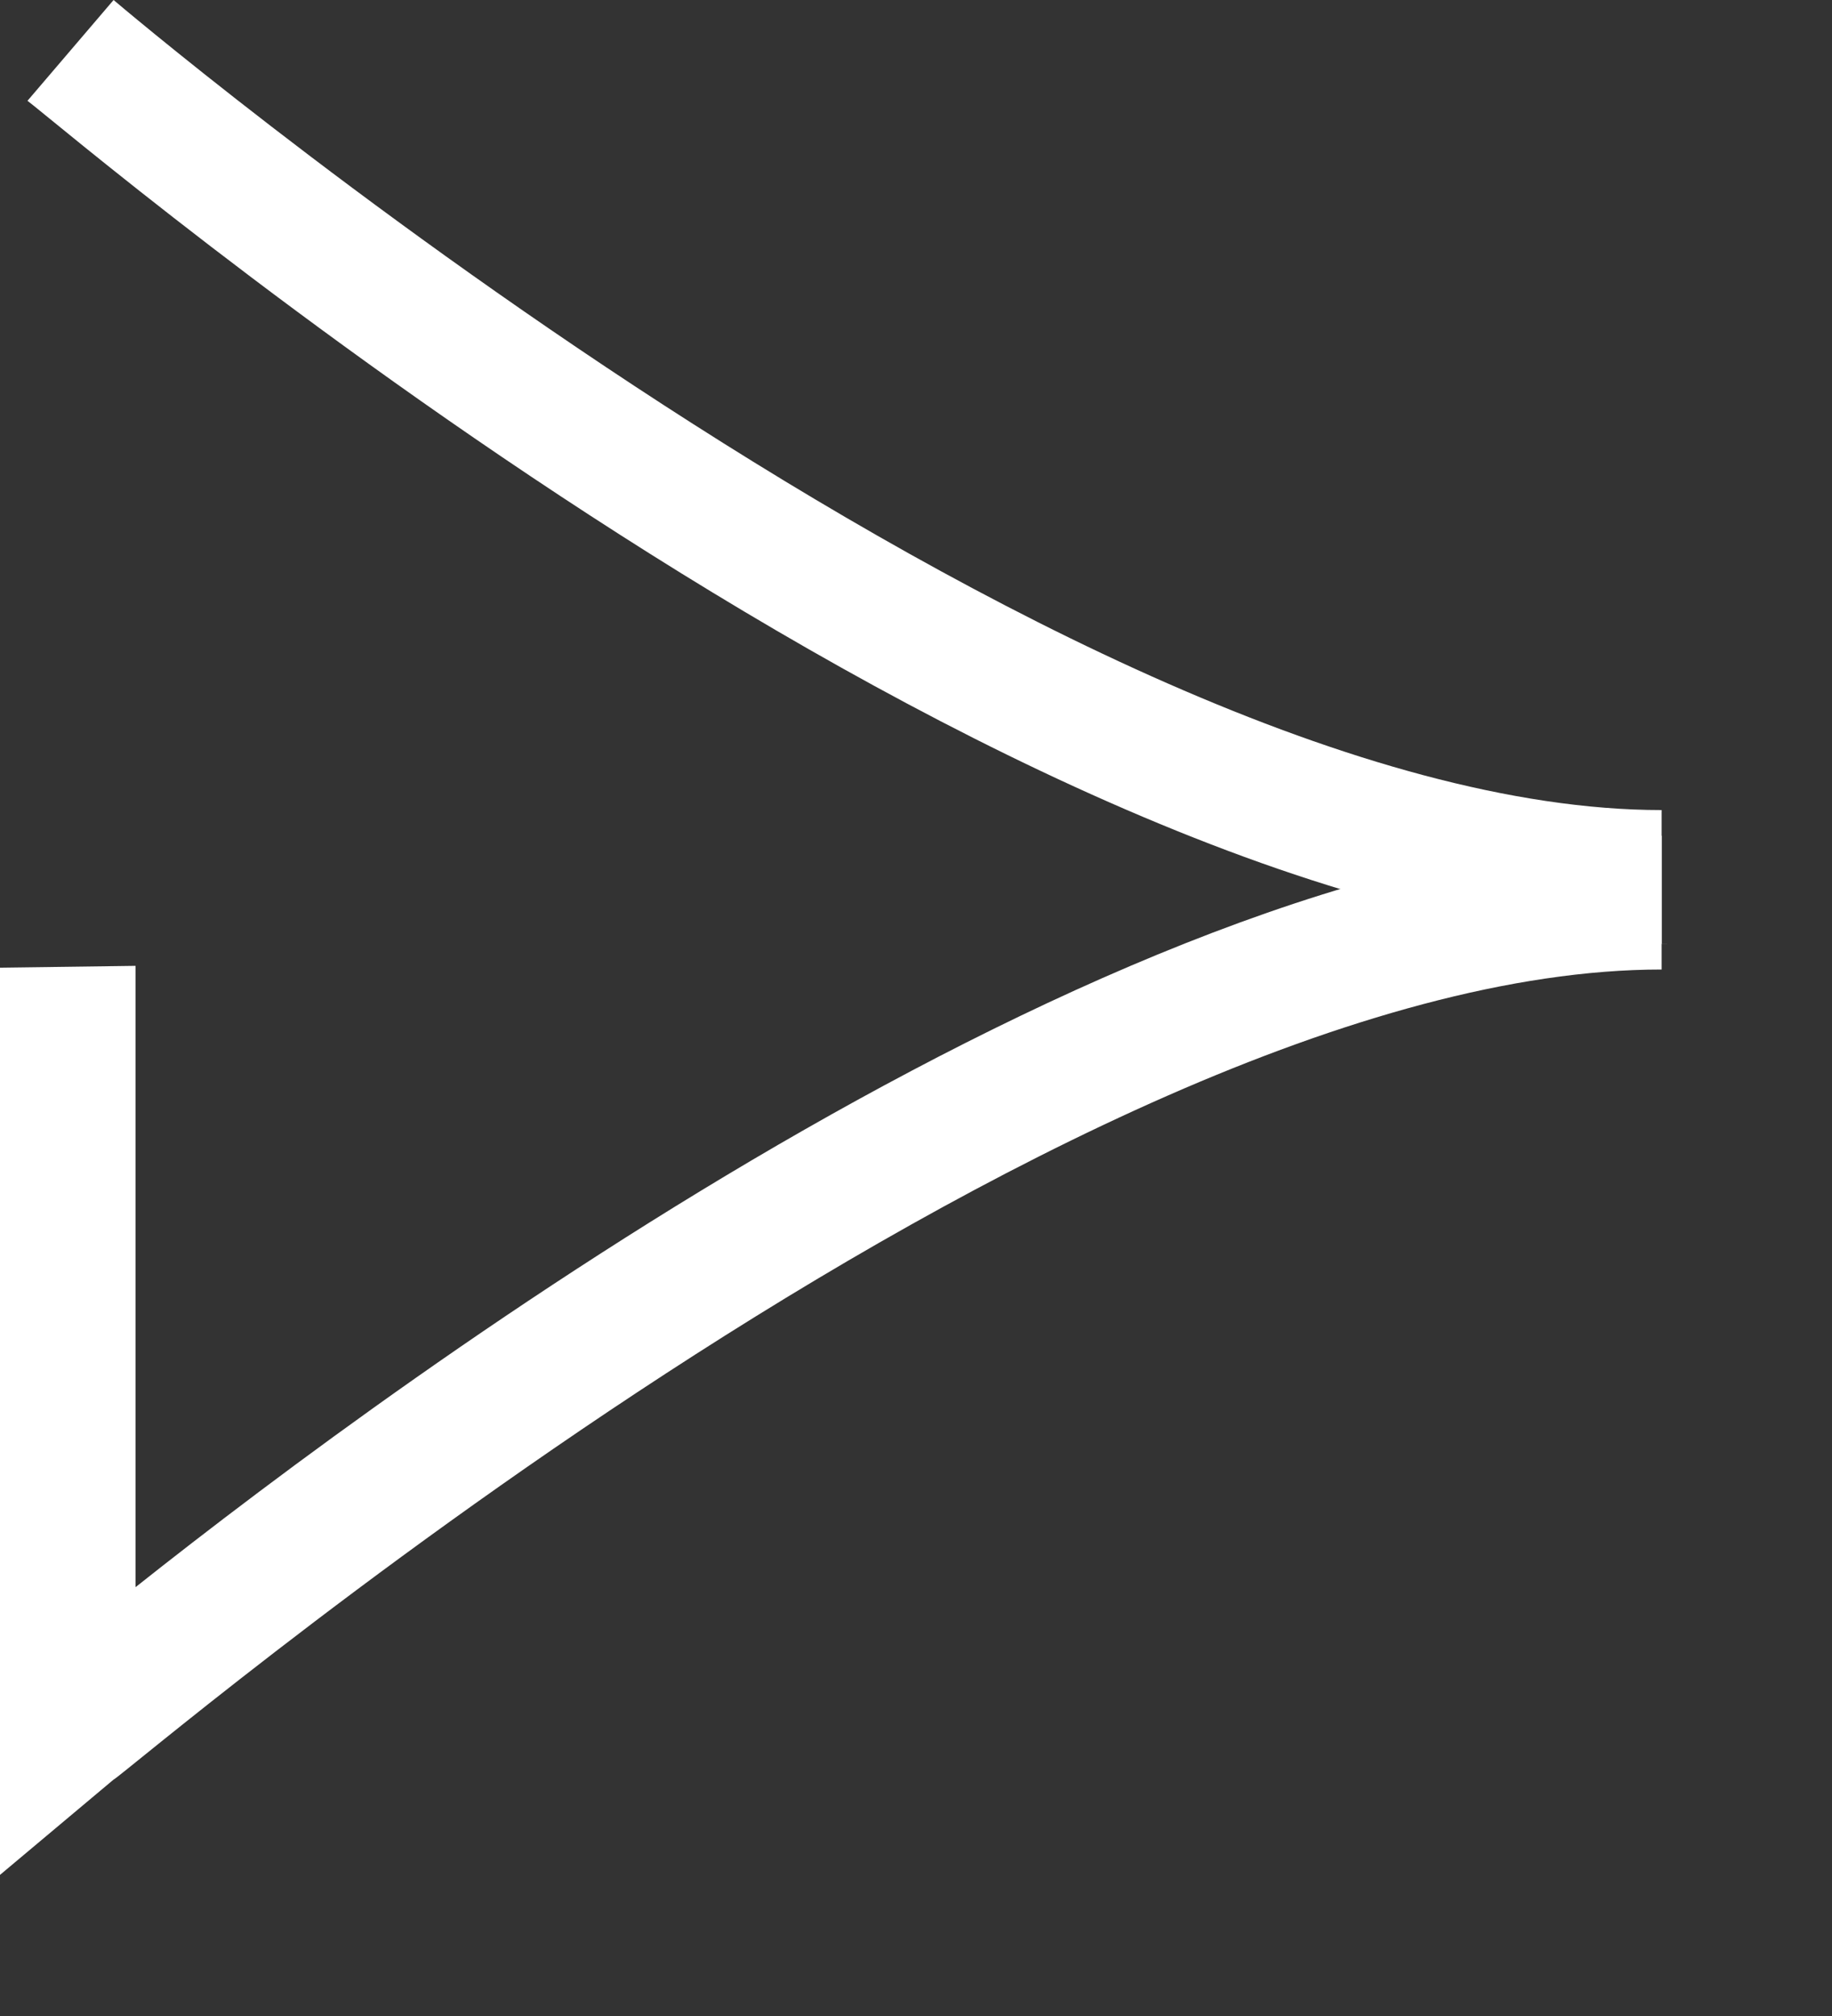
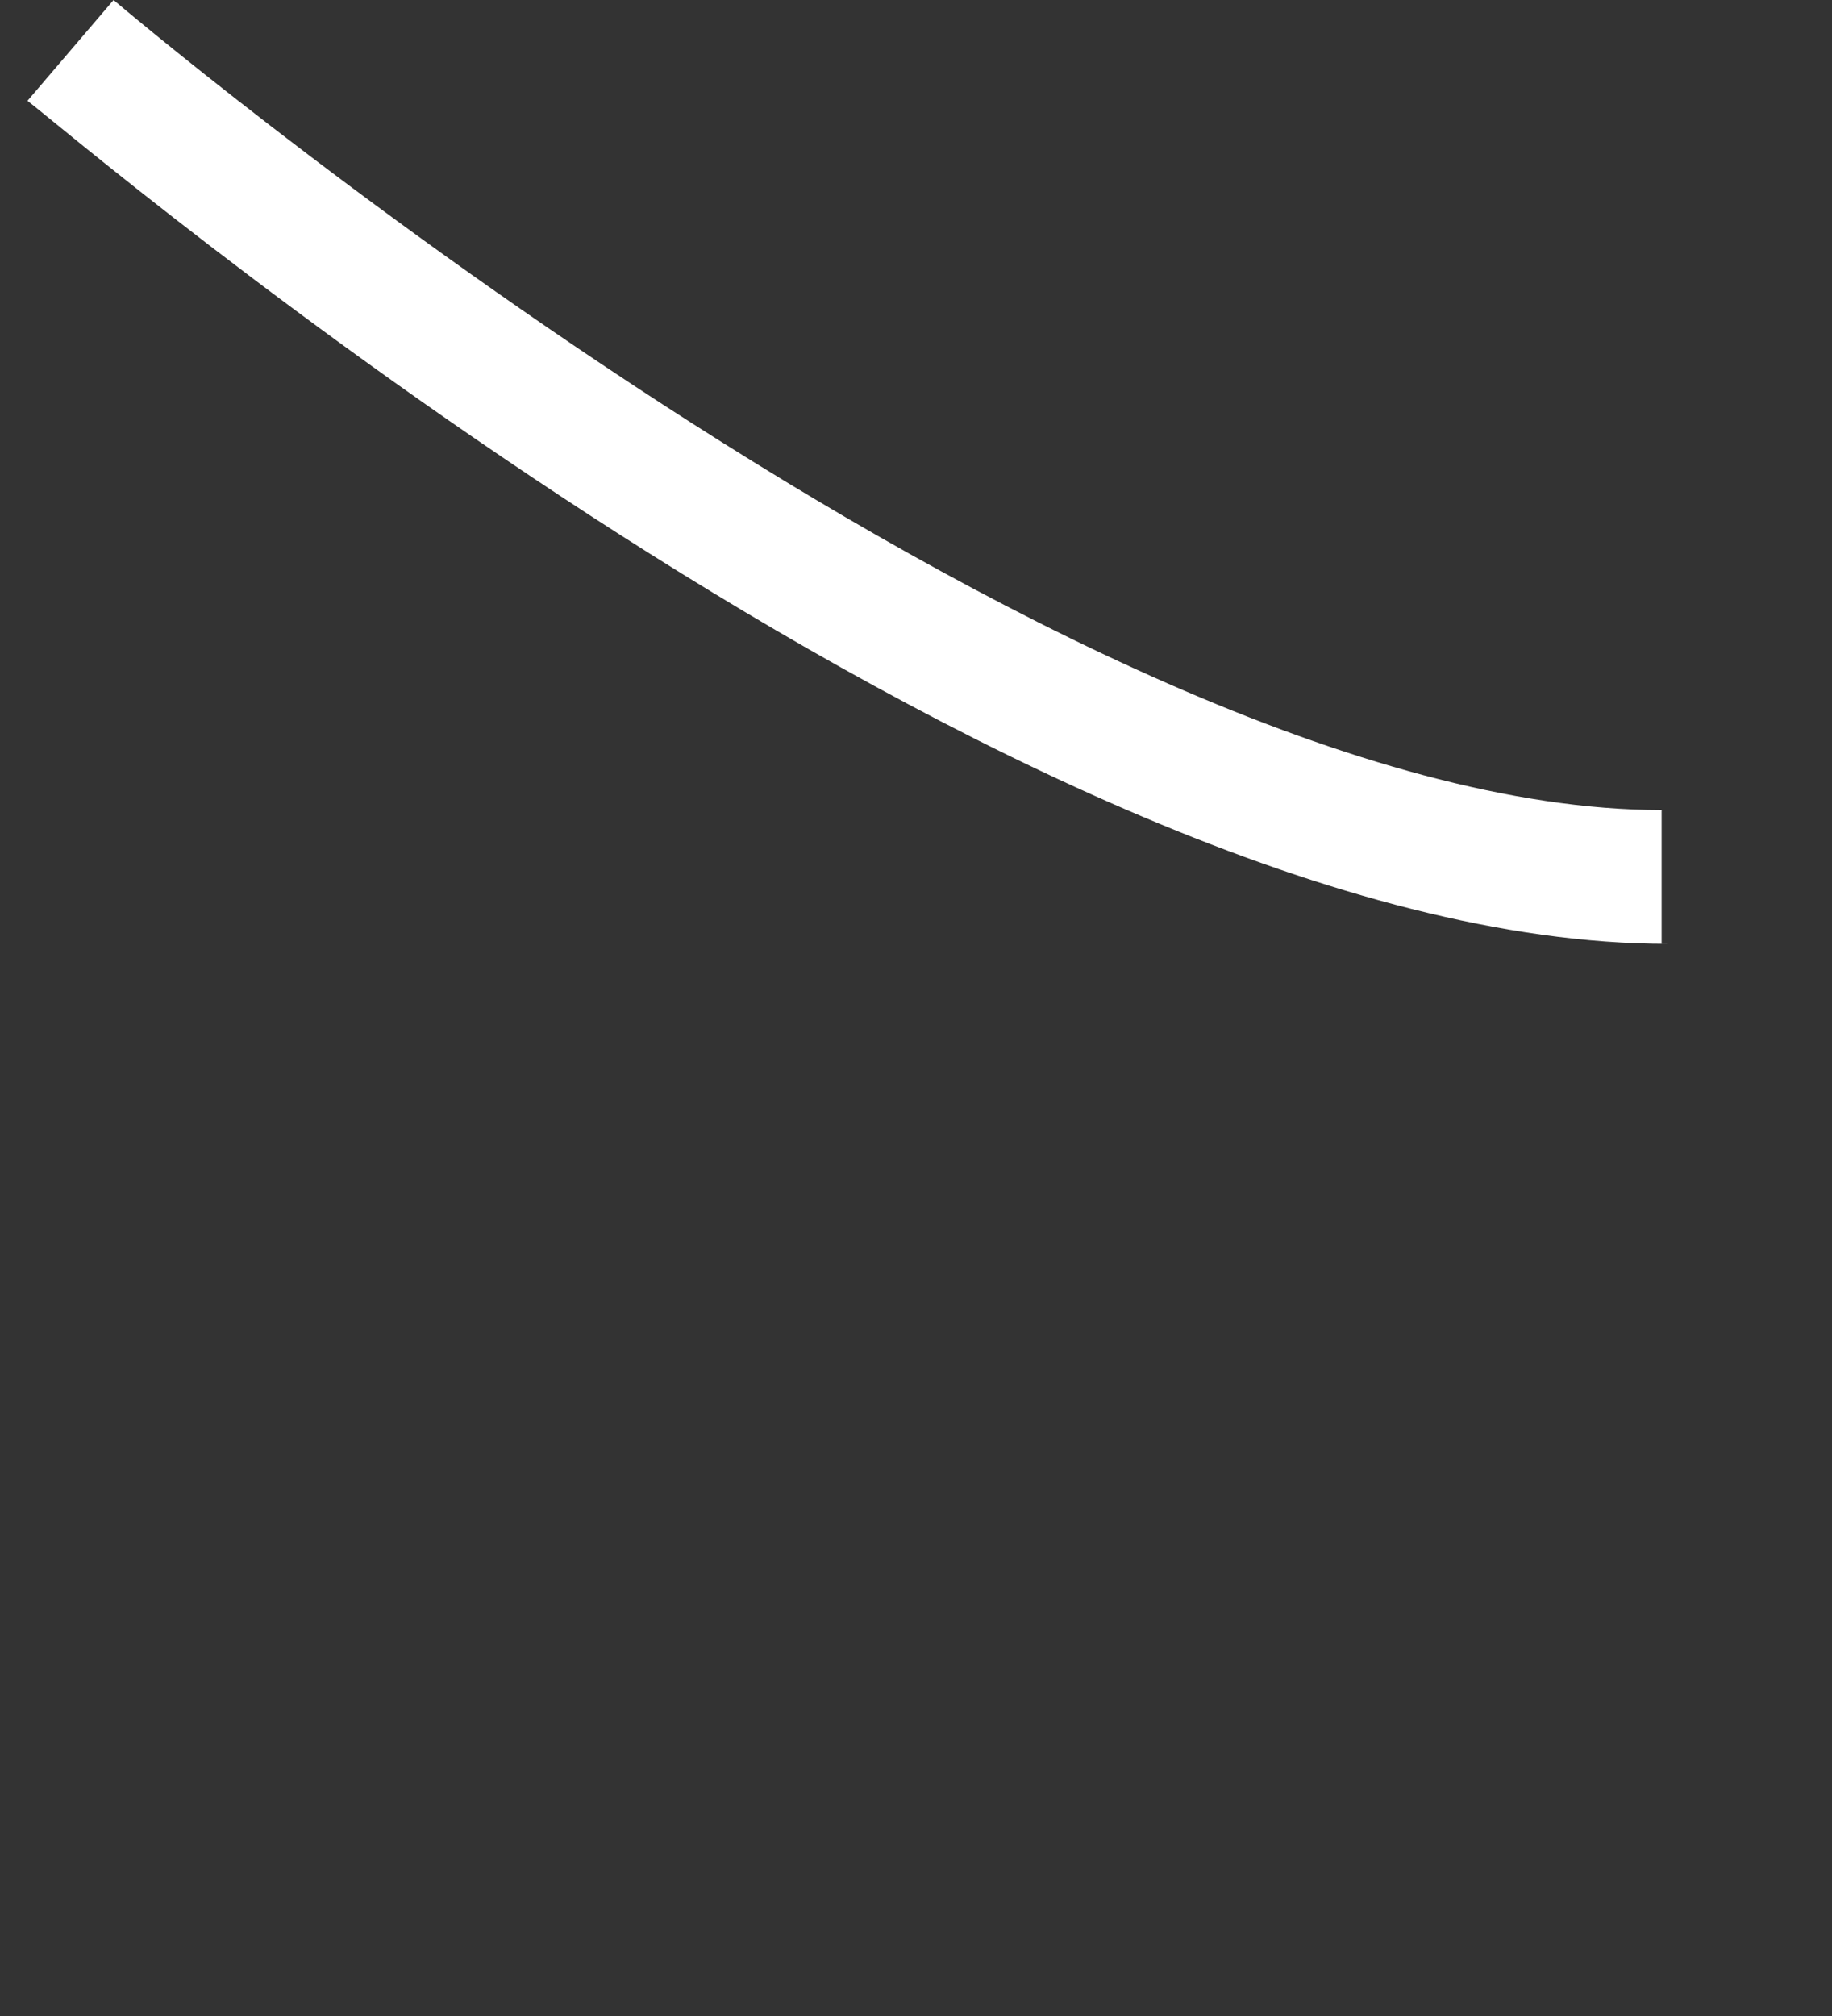
<svg xmlns="http://www.w3.org/2000/svg" width="10" height="11" viewBox="0 0 10 11" fill="none">
  <rect x="0" y="0" width="10" height="11" fill="#333333" stroke="none" />
-   <path d="M.74 5.27v3.39c1.5-1.19 5.46-4.1 8.33-4.1v.73C5.79 5.29.68 9.69.62 9.71l-.62.52V5.28" fill="#fff" />
  <path d="M9.1 5.15C5.55 5.15.39.73.15.55L.62 0s5.19 4.42 8.45 4.42v.73h.03z" fill="#fff" />
</svg>